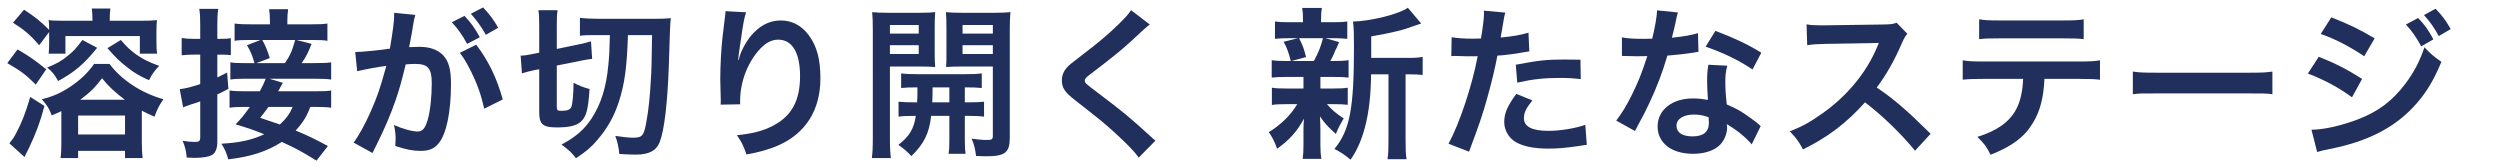
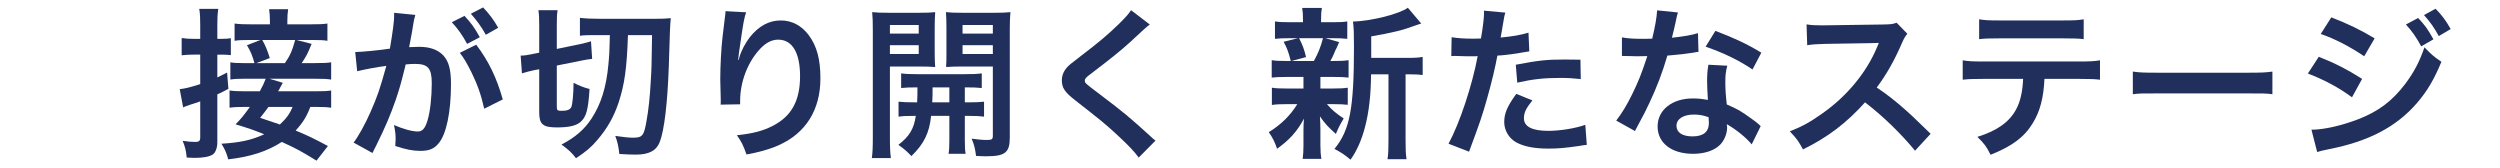
<svg xmlns="http://www.w3.org/2000/svg" version="1.1" id="レイヤー_1" x="0px" y="0px" width="476px" height="32px" viewBox="0 0 476 32" enable-background="new 0 0 476 32" xml:space="preserve">
  <g>
-     <path fill="#212F5D" d="M3.342,9.411c2.326,1.364,3.225,1.984,5.457,3.782l-1.984,2.915c-1.953-1.923-2.666-2.48-5.426-4.093   L3.342,9.411z M8.458,20.17c-0.744,2.884-1.581,5.147-2.884,7.876c-0.31,0.619-0.402,0.867-0.589,1.178   C4.8,29.596,4.8,29.596,4.676,29.905l-2.884-2.604c0.775-1.023,0.868-1.147,1.271-1.923c1.085-2.046,1.767-3.783,2.697-6.914   L8.458,20.17z M7.466,8.604C5.792,6.683,4.613,5.659,2.474,4.326l2.108-2.48C6.784,3.303,7.745,4.078,9.357,5.69   c0-1.085-0.031-1.271-0.093-1.86c0.65,0.093,1.612,0.124,3.007,0.124h5.333c0-1.116-0.03-1.644-0.124-2.326h3.535   c-0.093,0.62-0.124,1.178-0.124,2.326h5.705c1.581,0,2.512-0.031,3.286-0.124c-0.062,0.651-0.093,1.271-0.093,2.232v1.984   c0,0.961,0.031,1.612,0.124,2.17h-3.286V6.868h-14.17v3.349H9.265c0.062-0.651,0.093-1.24,0.093-2.015V6.093L7.466,8.604z    M11.683,21.162c-0.62,0.311-0.899,0.403-1.829,0.806c-0.496-1.333-0.868-1.891-1.892-3.069c2.108-0.527,3.813-1.271,5.55-2.48   c1.768-1.178,3.318-2.666,4.403-4.248h2.945c2.232,3.039,6.077,5.55,10.263,6.728c-0.868,1.24-1.146,1.799-1.705,3.317   c-1.147-0.495-1.581-0.713-2.418-1.146v6.015c0,1.271,0.062,2.14,0.154,3.008h-3.349v-1.364h-8.93v1.364h-3.349   c0.124-0.775,0.155-1.612,0.155-2.915v-5.55V21.162z M18.504,9.101c-2.449,3.039-4.278,4.62-7.441,6.325   c-0.651-1.209-1.085-1.736-2.077-2.573c1.768-0.713,2.666-1.209,3.845-2.17c1.116-0.868,1.768-1.582,2.853-3.07L18.504,9.101z    M14.876,25.596h8.93v-3.597h-8.93V25.596z M23.775,18.992c-1.83-1.365-3.256-2.698-4.341-4.093   c-1.334,1.767-2.356,2.759-4.155,4.093H23.775z M23,7.612c1.178,1.364,1.829,1.954,2.977,2.791   c1.396,0.961,2.356,1.426,4.341,2.139c-0.899,0.899-1.364,1.582-1.953,2.729c-1.768-0.806-2.604-1.271-3.969-2.326   c-1.551-1.178-2.419-2.015-3.938-3.782L23,7.612z" />
    <path fill="#212F5D" d="M38.124,4.853c0-1.488-0.03-2.17-0.186-3.163h3.628c-0.155,0.961-0.187,1.705-0.187,3.132v2.573h0.837   c0.807,0,1.179-0.031,1.736-0.124v3.225c-0.65-0.062-1.022-0.093-1.705-0.093H41.38v4.341c0.559-0.279,0.899-0.435,1.86-0.931   l0.248,3.101c-0.899,0.496-1.24,0.651-2.108,1.055v9.085c0,1.115-0.341,2.015-0.899,2.387c-0.65,0.403-1.829,0.62-3.473,0.62   c-0.434,0-0.744-0.03-1.457-0.062c-0.124-1.334-0.31-2.047-0.775-3.193c0.962,0.154,1.644,0.217,2.356,0.217   c0.807,0,0.992-0.187,0.992-0.931v-6.79c-0.65,0.217-1.395,0.496-1.953,0.651c-0.713,0.248-0.93,0.31-1.302,0.496l-0.651-3.473   c1.085-0.124,1.953-0.342,3.906-0.961v-5.612h-1.271c-0.807,0-1.427,0.031-2.264,0.124V7.24c0.775,0.124,1.396,0.155,2.294,0.155   h1.24V4.853z M60.263,30.588c-2.821-1.736-3.628-2.201-6.604-3.565c-2.853,1.829-5.953,2.821-10.201,3.317   c-0.341-1.24-0.62-1.892-1.302-2.977c3.565-0.217,5.736-0.683,8.154-1.798c-2.077-0.838-2.977-1.147-5.457-1.892   c1.147-1.179,1.488-1.612,2.729-3.318h-0.899c-1.395,0-2.139,0.031-2.977,0.155v-3.286c0.807,0.124,1.582,0.154,3.008,0.154h2.76   c0.558-1.022,0.868-1.705,1.116-2.387h-4.062c-1.179,0-1.923,0.031-2.667,0.155V11.86c0.589,0.124,1.24,0.155,2.48,0.155h2.108   c-0.465-1.612-0.651-2.047-1.426-3.411l2.573-0.992h-1.799c-1.767,0-2.387,0.031-3.131,0.155V4.481   c0.868,0.124,1.736,0.155,3.503,0.155h3.225V3.954c0-0.775-0.062-1.551-0.154-2.202h3.627c-0.124,0.775-0.154,1.426-0.154,2.17   v0.713h4.154c1.799,0,2.667-0.031,3.473-0.155v3.287c-0.713-0.124-1.426-0.155-3.132-0.155h-2.759l2.883,0.744   c-0.713,1.768-1.022,2.388-1.891,3.659h2.449c1.705,0,2.356-0.031,3.162-0.155v3.287c-0.837-0.124-1.488-0.155-3.162-0.155h-8.589   l2.543,0.775c-0.155,0.31-0.155,0.31-0.496,0.899c-0.063,0.187-0.187,0.372-0.403,0.713h7.069c1.55,0,2.325-0.03,3.038-0.154v3.286   c-0.837-0.124-1.55-0.155-3.007-0.155h-0.962c-0.682,1.799-1.395,2.978-2.79,4.496c2.232,0.931,3.41,1.488,6.139,2.946   L60.263,30.588z M54.247,12.016c0.962-1.396,1.364-2.264,1.954-4.403h-6.264c0.559,0.961,1.023,2.078,1.427,3.442l-2.543,0.961   H54.247z M51.116,20.355c-0.496,0.683-0.744,1.023-1.582,2.078c2.574,0.868,2.574,0.868,3.752,1.271   c1.24-1.146,1.892-2.046,2.419-3.349H51.116z" />
    <path fill="#212F5D" d="M79.077,2.838c-0.093,0.31-0.186,0.651-0.248,0.961c-0.062,0.434-0.093,0.589-0.186,1.054   C78.55,5.535,78.55,5.535,78.116,7.86c-0.124,0.683-0.124,0.713-0.217,1.116c0.898-0.031,1.333-0.062,1.922-0.062   c2.047,0,3.565,0.558,4.589,1.643c1.055,1.178,1.457,2.667,1.457,5.488c0,5.333-0.898,9.581-2.387,11.286   c-0.868,1.023-1.799,1.396-3.442,1.396c-1.426,0-2.697-0.248-4.774-0.93c0.031-0.59,0.062-1.055,0.062-1.365   c0-0.806-0.062-1.426-0.31-2.635c1.674,0.744,3.441,1.24,4.526,1.24c0.899,0,1.396-0.59,1.86-2.108   c0.496-1.612,0.807-4.434,0.807-7.069c0-2.853-0.713-3.69-3.163-3.69c-0.62,0-1.085,0.031-1.798,0.093   c-0.931,3.782-1.209,4.682-1.892,6.729c-1.085,3.069-1.922,5.054-3.721,8.712c-0.155,0.279-0.155,0.279-0.465,0.899   c-0.093,0.187-0.093,0.248-0.248,0.527l-3.597-1.984c0.93-1.21,2.17-3.442,3.225-5.829c1.333-3.039,1.768-4.31,3.008-8.775   c-1.582,0.186-4.527,0.744-5.551,1.023l-0.372-3.658c1.147,0,4.899-0.372,6.604-0.651c0.559-3.317,0.807-5.24,0.807-6.263   c0-0.124,0-0.31,0-0.558L79.077,2.838z M88.441,3.023c1.24,1.333,1.953,2.295,2.914,4.062l-2.418,1.271   c-0.838-1.581-1.799-2.945-2.915-4.124L88.441,3.023z M90.674,8.512c2.387,3.163,3.875,6.263,5.054,10.418l-3.535,1.768   c-0.589-2.636-1.271-4.558-2.449-6.977c-0.93-1.829-1.396-2.636-2.201-3.659L90.674,8.512z M92.503,6.62   c-0.807-1.457-1.736-2.759-2.853-4l2.325-1.209c1.209,1.271,2.047,2.388,2.884,3.876L92.503,6.62z" />
    <path fill="#212F5D" d="M101.768,13.349c-0.992,0.217-1.52,0.341-2.388,0.62l-0.248-3.38c0.62,0,1.302-0.093,2.294-0.31l1.24-0.248   V4.915c0-1.488-0.03-2.14-0.154-2.977h3.658c-0.124,0.713-0.155,1.333-0.155,2.76v4.62l4.341-0.899   c0.899-0.187,1.644-0.372,2.171-0.559l0.217,3.349c-0.62,0.063-1.396,0.187-2.264,0.372l-4.465,0.899v7.845   c0,0.682,0.124,0.774,0.931,0.774c1.054,0,1.581-0.217,1.829-0.713c0.217-0.527,0.403-2.201,0.435-4.62   c0.93,0.496,2.015,0.93,3.038,1.178c-0.248,3.969-0.62,5.364-1.768,6.325c-0.837,0.682-2.201,0.992-4.434,0.992   c-2.697,0-3.38-0.589-3.38-2.884v-8.186L101.768,13.349z M112.991,6.683c-1.147,0-1.953,0.031-2.573,0.124V3.396   c0.93,0.124,2.325,0.187,4.03,0.187h10.077c1.427,0,2.295-0.031,3.193-0.124c-0.154,1.674-0.154,2.077-0.372,9.054   c-0.248,7.131-0.868,12.34-1.736,14.542c-0.65,1.643-2.046,2.387-4.589,2.387c-0.744,0-2.263-0.062-3.101-0.124   c-0.154-1.426-0.341-2.294-0.774-3.441c1.426,0.217,2.604,0.341,3.349,0.341c1.829,0,2.108-0.341,2.604-3.193   c0.372-2.046,0.65-4.558,0.806-7.565c0.155-2.542,0.155-2.542,0.248-8.774h-4.589c-0.217,6.387-0.651,9.363-1.768,12.806   c-0.898,2.697-2.139,4.93-4.062,7.162c-1.147,1.364-2.108,2.17-4.062,3.473c-0.899-1.147-1.271-1.488-2.76-2.604   c2.604-1.364,4.341-2.853,5.705-4.93c1.799-2.729,2.821-5.954,3.225-10.325c0.155-1.644,0.217-2.604,0.279-5.581H112.991z" />
    <path fill="#212F5D" d="M142.068,2.342c-0.372,1.054-0.527,1.86-1.116,5.984c-0.217,1.302-0.341,2.356-0.403,3.101h0.094   c0.062-0.186,0.062-0.186,0.186-0.682c0.311-1.085,1.116-2.604,1.953-3.689c1.706-2.108,3.628-3.163,5.892-3.163   c2.108,0,3.969,0.992,5.302,2.791c1.551,2.077,2.232,4.589,2.232,8.247c0,5.984-2.79,10.449-7.999,12.743   c-1.582,0.714-3.752,1.334-6.077,1.736c-0.62-1.767-0.962-2.449-1.83-3.658c3.101-0.341,4.899-0.807,6.791-1.768   c3.597-1.829,5.239-4.774,5.239-9.487c0-4.465-1.488-6.945-4.154-6.945c-1.179,0-2.264,0.527-3.349,1.643   c-2.419,2.511-3.907,6.325-3.907,10.015c0,0.154,0,0.372,0,0.65l-3.721,0.063c0.031-0.186,0.031-0.341,0.031-0.403   c0-0.124,0-0.31,0-0.589c-0.031-0.899-0.093-3.193-0.093-3.813c0-2.512,0.186-5.953,0.434-8.093l0.466-3.845   c0.062-0.527,0.093-0.651,0.093-1.054L142.068,2.342z" />
    <path fill="#212F5D" d="M169.44,26.31c0,1.829,0.063,2.883,0.187,3.782h-3.628c0.124-0.899,0.187-1.923,0.187-3.845V5.783   c0-1.612-0.031-2.48-0.124-3.473c0.868,0.093,1.674,0.124,3.193,0.124h5.643c1.612,0,2.326-0.031,3.163-0.124   c-0.063,0.899-0.093,1.798-0.093,2.884v4.774c0,1.396,0.03,1.984,0.093,2.791c-0.807-0.063-1.768-0.093-2.853-0.093h-5.768V26.31z    M169.44,6.403h5.488V4.76h-5.488V6.403z M169.44,10.279h5.488V8.604h-5.488V10.279z M174.619,19.488   c0.062-1.086,0.062-1.427,0.062-2.854c-1.426,0-2.264,0.031-3.101,0.125v-2.791c0.837,0.124,1.675,0.155,3.132,0.155h8.991   c1.52,0,2.356-0.031,3.225-0.155v2.791c-0.837-0.094-1.674-0.125-3.225-0.125v2.854h0.466c1.55,0,2.325-0.031,3.193-0.125v2.853   c-0.931-0.123-1.705-0.154-3.193-0.154h-0.466v4.589c0,1.426,0.031,1.953,0.155,2.636h-3.256c0.124-0.744,0.155-1.303,0.155-2.667   v-4.558h-3.473c-0.341,3.286-1.364,5.333-3.752,7.658c-0.806-0.868-1.426-1.396-2.48-2.14c2.078-1.612,2.946-3.007,3.318-5.519   c-1.612,0-2.48,0.031-3.287,0.154v-2.853c0.868,0.094,1.644,0.125,3.225,0.125H174.619z M177.564,16.635   c0,1.396,0,1.396-0.063,2.854h3.256v-2.854H177.564z M192.261,26.278c0,2.76-0.93,3.473-4.402,3.473c-0.559,0-0.992,0-2.016-0.063   c-0.186-1.395-0.341-2.077-0.837-3.286c1.116,0.155,2.108,0.248,2.853,0.248c0.992,0,1.178-0.124,1.178-0.807V12.667h-6.077   c-1.085,0-2.077,0.031-2.821,0.093c0.063-0.899,0.063-1.396,0.063-2.791V5.194c0-1.179-0.031-1.984-0.094-2.884   c0.868,0.093,1.582,0.124,3.163,0.124h5.922c1.551,0,2.325-0.031,3.193-0.124c-0.093,1.147-0.124,1.892-0.124,3.441V26.278z    M183.27,6.403h5.767V4.76h-5.767V6.403z M183.27,10.279h5.767V8.604h-5.767V10.279z" />
    <path fill="#212F5D" d="M218.92,4.667c-0.527,0.372-1.116,0.899-3.813,3.411c-1.582,1.458-3.752,3.194-7.38,5.953   c-0.961,0.713-1.178,0.961-1.178,1.302c0,0.465,0.062,0.527,2.79,2.573c4.837,3.659,5.736,4.435,9.767,8.093   c0.311,0.311,0.496,0.465,0.899,0.775l-3.193,3.225c-0.807-1.116-1.923-2.295-4.031-4.248c-2.201-2.047-3.225-2.884-7.999-6.604   c-2.047-1.581-2.604-2.418-2.604-3.845c0-0.93,0.341-1.767,1.023-2.511c0.402-0.434,0.434-0.465,2.729-2.232   c3.349-2.542,5.085-4.031,7.162-6.046c1.396-1.395,1.736-1.798,2.264-2.573L218.92,4.667z" />
    <path fill="#212F5D" d="M244.955,14.651c-1.301,0-2.015,0.031-2.82,0.124v-3.318c0.775,0.124,1.426,0.155,2.883,0.155h0.744   c-0.434-1.736-0.744-2.542-1.363-3.659l2.729-0.682h-1.458c-1.364,0-2.077,0.031-2.915,0.124V4.078   c0.775,0.124,1.488,0.155,2.977,0.155h2.357V3.768c0-1.054-0.031-1.488-0.156-2.263h3.752c-0.123,0.744-0.154,1.147-0.154,2.263   v0.465h2.107c1.458,0,2.078-0.031,2.885-0.155v3.317c-0.838-0.093-1.582-0.124-2.915-0.124h-1.271l2.635,0.744   c-0.186,0.403-0.186,0.403-0.465,1.085c-0.186,0.311-0.186,0.311-0.527,1.147c-0.217,0.527-0.342,0.744-0.682,1.364h0.619   c1.396,0,2.047-0.031,2.854-0.155v3.318c-0.869-0.093-1.52-0.124-2.854-0.124h-2.512v2.202h2.389c1.332,0,2.016-0.031,2.82-0.155   v3.256c-0.805-0.094-1.519-0.124-2.82-0.124h-1.148c0.932,1.085,1.706,1.736,3.194,2.729c-0.683,1.146-1.022,1.798-1.488,2.945   c-1.55-1.396-2.046-1.922-3.038-3.349c0.031,0.403,0.031,0.403,0.062,1.209c0,0.093,0.03,1.055,0.03,1.21v3.1   c0,1.086,0.063,1.83,0.188,2.574h-3.566c0.094-0.713,0.154-1.457,0.154-2.449v-3.102c0-0.589,0.031-1.395,0.094-2.107   c-1.271,2.387-2.697,3.999-5.115,5.735c-0.436-1.271-0.869-2.14-1.582-3.162c2.356-1.458,4.093-3.163,5.426-5.333h-2.016   c-1.332,0-1.984,0.03-2.82,0.155v-3.287c0.805,0.124,1.426,0.155,2.883,0.155h3.131v-1.582c0-0.558,0-0.558,0-0.62H244.955z    M247.344,7.271c0.682,1.333,0.93,1.984,1.332,3.597l-2.759,0.744h4.247c0.869-1.612,1.271-2.604,1.736-4.341H247.344z    M268.055,11.023c1.365,0,2.141-0.063,2.822-0.187v3.442c-0.775-0.093-1.271-0.124-2.48-0.124h-0.775V26.65   c0,1.86,0.031,2.729,0.186,3.658h-3.627c0.154-0.961,0.186-1.86,0.186-3.658V14.155h-3.317c-0.03,3.938-0.403,7.193-1.147,10.015   c-0.619,2.418-1.581,4.589-2.76,6.231c-1.24-1.022-1.768-1.363-3.068-2.046c2.945-3.597,3.721-7.658,3.721-19.41   c0-2.604-0.031-3.597-0.188-4.837c3.504-0.093,8.869-1.458,10.449-2.635l2.543,3.007c-0.342,0.093-0.465,0.155-1.023,0.341   c-2.48,0.93-4.434,1.395-8.496,2.108v4.093H268.055z" />
    <path fill="#212F5D" d="M276.389,7.085c1.117,0.186,2.357,0.279,4.156,0.279c0.371,0,0.713,0,1.426-0.031   c0.279-1.488,0.589-3.875,0.589-4.744c0-0.124,0-0.311-0.03-0.559l4.092,0.372c-0.217,0.713-0.217,0.713-0.589,2.977   c-0.155,0.868-0.187,1.055-0.31,1.768c2.294-0.217,3.752-0.465,5.301-0.93l0.156,3.566c-0.248,0.031-0.248,0.031-0.992,0.155   c-1.582,0.31-4.063,0.62-5.086,0.651c-0.34,1.923-1.115,5.209-1.922,8.03c-0.898,3.225-1.426,4.775-3.473,10.264l-3.906-1.52   c2.139-3.938,4.526-11.162,5.549-16.681c-0.217,0.031-0.34,0.031-0.402,0.031h-1.799c-0.154,0-0.465,0-0.992-0.031   c-0.558-0.031-0.992-0.031-1.24-0.031c-0.154,0-0.31,0-0.588,0.031L276.389,7.085z M291.768,19.115   c-1.24,1.551-1.611,2.326-1.611,3.411c0,1.581,1.551,2.388,4.65,2.388c2.264,0,5.24-0.496,7.039-1.147l0.279,3.813   c-0.559,0.063-0.807,0.093-1.52,0.218c-2.574,0.371-3.938,0.496-5.768,0.496c-2.76,0-4.744-0.403-6.232-1.24   c-1.333-0.775-2.201-2.264-2.201-3.814c0-1.644,0.59-3.038,2.295-5.364L291.768,19.115z M300.977,15.054   c-1.488-0.155-2.355-0.217-3.906-0.217c-3.07,0-5.115,0.217-8.186,0.899l-0.279-3.411c4.402-0.837,5.891-0.992,9.24-0.992   c0.837,0,1.115,0,3.069,0.031L300.977,15.054z" />
    <path fill="#212F5D" d="M319.482,2.373c-0.188,0.589-0.188,0.589-0.496,2.078c-0.156,0.744-0.311,1.364-0.652,2.729   c2.141-0.217,3.752-0.496,4.961-0.868l0.094,3.565c-0.342,0.031-0.403,0.031-0.992,0.155c-1.117,0.186-3.008,0.403-4.93,0.558   c-0.9,3.101-2.016,6.046-3.411,8.992c-0.714,1.519-0.992,2.077-2.171,4.248c-0.402,0.744-0.402,0.744-0.588,1.115l-3.566-1.984   c1.086-1.426,1.953-2.821,3.008-4.96c1.209-2.481,1.736-3.752,2.914-7.318c-1.395,0.031-1.581,0.031-1.953,0.031   c-0.402,0-0.59,0-1.24-0.031l-1.643-0.031V7.116c1.115,0.217,2.293,0.279,4.186,0.279c0.371,0,0.898,0,1.58-0.031   c0.527-2.201,0.869-4.062,0.932-5.395L319.482,2.373z M333.527,27.487c-1.116-1.333-2.914-2.791-4.744-3.845   c0.031,0.279,0.063,0.496,0.063,0.62c0,1.147-0.527,2.48-1.334,3.287c-1.084,1.115-2.945,1.736-5.146,1.736   c-4.093,0-6.76-2.047-6.76-5.209c0-3.132,2.76-5.333,6.697-5.333c0.931,0,1.582,0.062,2.885,0.278   c-0.094-1.426-0.156-2.635-0.156-3.565c0-1.209,0.063-2.108,0.248-3.132l3.598,0.187c-0.311,1.147-0.373,1.86-0.373,3.131   c0,1.24,0.063,2.48,0.279,4.248c2.232,0.992,2.543,1.147,4.898,2.853c0.466,0.311,0.59,0.435,1.086,0.838   c0.248,0.248,0.248,0.248,0.465,0.434L333.527,27.487z M322.52,21.813c-2.015,0-3.316,0.837-3.316,2.139   c0,1.271,1.115,2.016,3.038,2.016c2.108,0,3.132-0.868,3.132-2.604c0-0.31-0.063-1.054-0.063-1.054   C324.226,21.938,323.481,21.813,322.52,21.813z M333.682,13.225c-2.697-1.798-5.457-3.132-8.93-4.341l1.861-3.008   c3.658,1.396,5.984,2.48,8.744,4.155L333.682,13.225z" />
    <path fill="#212F5D" d="M364.619,28.696c-2.572-3.162-6.139-6.635-9.518-9.208c-3.504,3.906-7.07,6.635-11.814,8.96   c-0.867-1.612-1.24-2.108-2.511-3.441c2.388-0.93,3.876-1.768,6.201-3.411c4.683-3.286,8.403-7.782,10.418-12.619l0.341-0.806   c-0.496,0.031-0.496,0.031-10.263,0.186c-1.488,0.031-2.325,0.093-3.38,0.248l-0.123-3.969c0.867,0.155,1.457,0.187,2.729,0.187   c0.123,0,0.371,0,0.744,0l10.914-0.155c1.736-0.031,1.984-0.062,2.759-0.341l2.046,2.108c-0.402,0.465-0.65,0.899-0.992,1.674   c-1.426,3.318-2.945,6.016-4.836,8.558c1.953,1.303,3.627,2.604,5.736,4.496c0.774,0.682,0.774,0.682,4.525,4.31L364.619,28.696z" />
    <path fill="#212F5D" d="M389.264,15.023c-0.156,3.566-0.838,6.139-2.171,8.34c-1.644,2.729-3.907,4.435-8.093,6.108   c-0.775-1.581-1.178-2.108-2.512-3.41c3.721-1.147,6.047-2.791,7.35-5.179c0.805-1.426,1.271-3.441,1.363-5.86h-7.564   c-2.109,0-2.822,0.031-3.938,0.155v-3.689c1.179,0.186,1.86,0.217,3.999,0.217h18.139c2.109,0,2.822-0.031,4-0.217v3.689   c-1.115-0.124-1.829-0.155-3.938-0.155H389.264z M376.83,3.675c1.146,0.186,1.768,0.217,4,0.217h11.906   c2.232,0,2.852-0.031,4-0.217v3.783c-1.023-0.124-1.768-0.155-3.938-0.155h-12.03c-2.17,0-2.914,0.031-3.938,0.155V3.675z" />
    <path fill="#212F5D" d="M406.094,13.628c1.363,0.186,1.953,0.217,5.023,0.217h16.525c3.07,0,3.658-0.031,5.023-0.217v4.31   c-1.24-0.155-1.582-0.155-5.055-0.155h-16.464c-3.473,0-3.813,0-5.054,0.155V13.628z" />
    <path fill="#212F5D" d="M441.496,10.806c3.193,1.271,5.58,2.511,8.248,4.217l-1.924,3.503c-2.48-1.829-5.239-3.317-8.402-4.526   L441.496,10.806z M440.101,24.696c2.356,0,5.735-0.774,8.96-2.015c3.846-1.488,6.48-3.504,8.961-6.791   c1.675-2.263,2.637-4.124,3.598-6.883c1.271,1.333,1.736,1.736,3.225,2.76c-1.427,3.441-2.729,5.611-4.651,7.844   c-3.938,4.559-9.208,7.317-16.837,8.806c-1.115,0.218-1.549,0.342-2.17,0.527L440.101,24.696z M443.883,3.303   c3.193,1.24,5.644,2.418,8.248,4l-1.984,3.41c-2.822-1.891-5.581-3.317-8.279-4.248L443.883,3.303z M460.41,3.427   c1.271,1.333,1.859,2.14,2.914,4.062l-2.326,1.333c-0.961-1.767-1.768-2.915-2.914-4.155L460.41,3.427z M464.348,6.868   c-0.9-1.643-1.705-2.759-2.822-4l2.201-1.209c1.24,1.271,1.984,2.264,2.885,3.876L464.348,6.868z" />
  </g>
</svg>